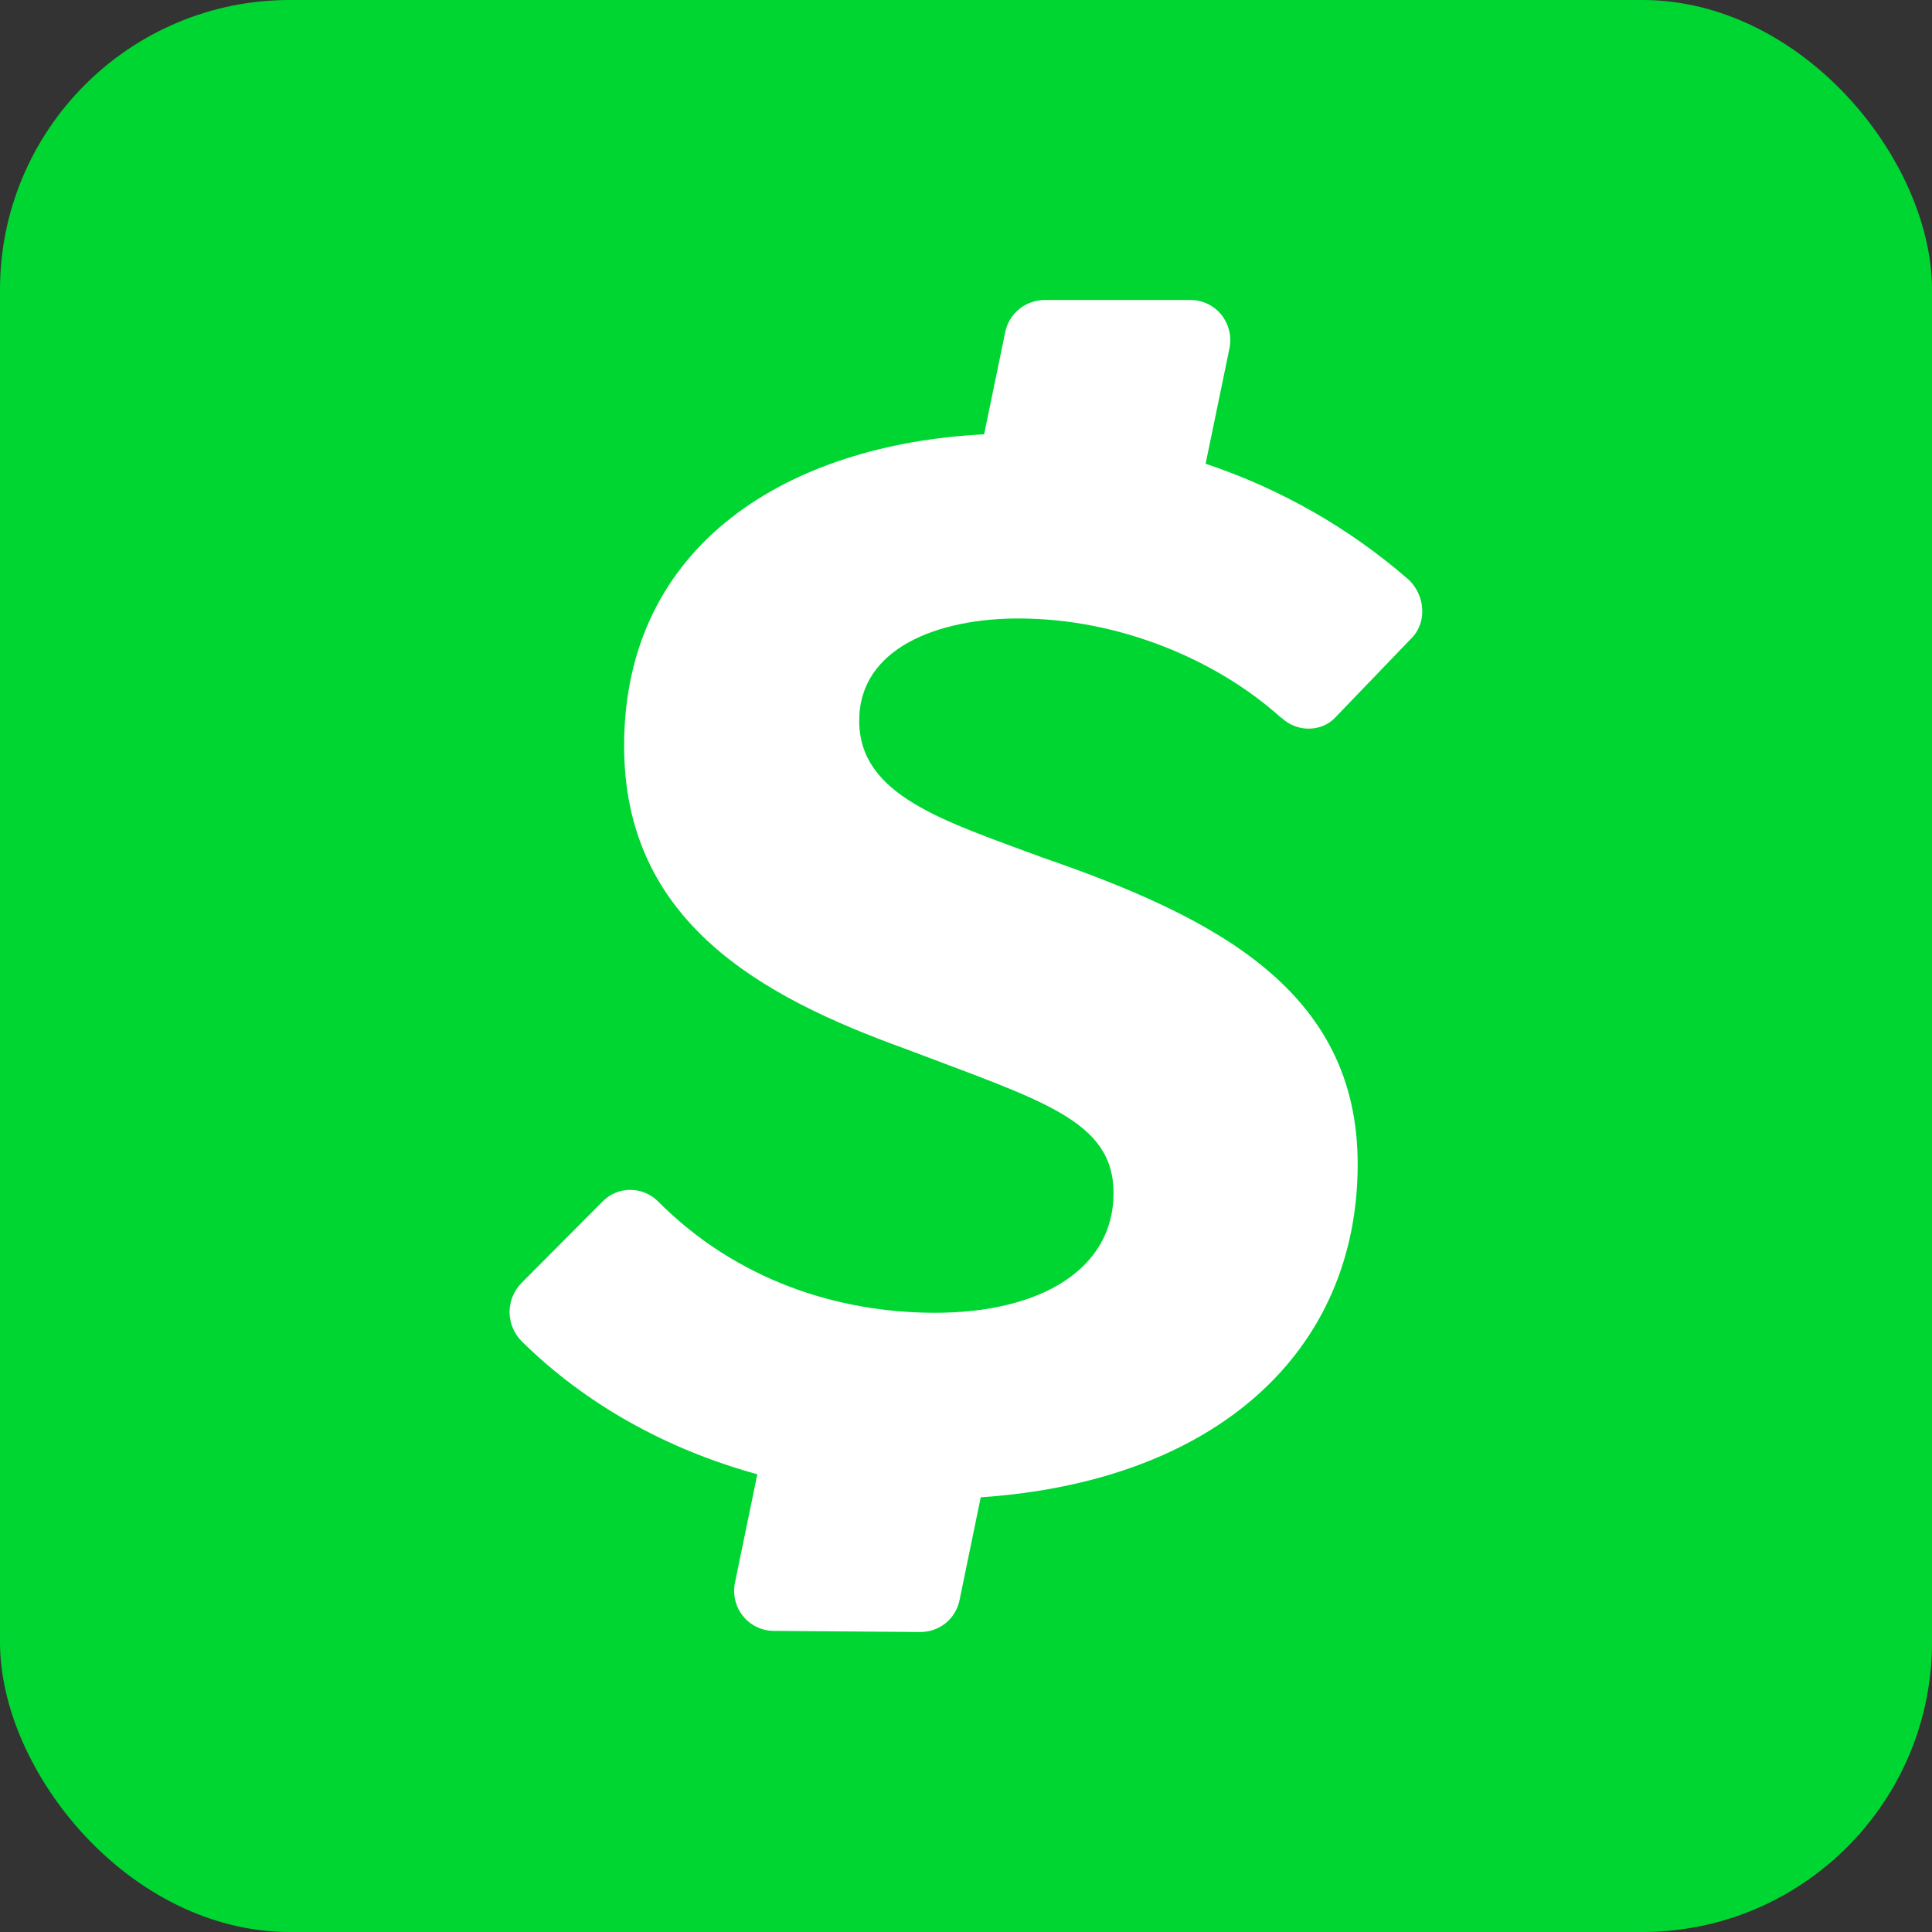
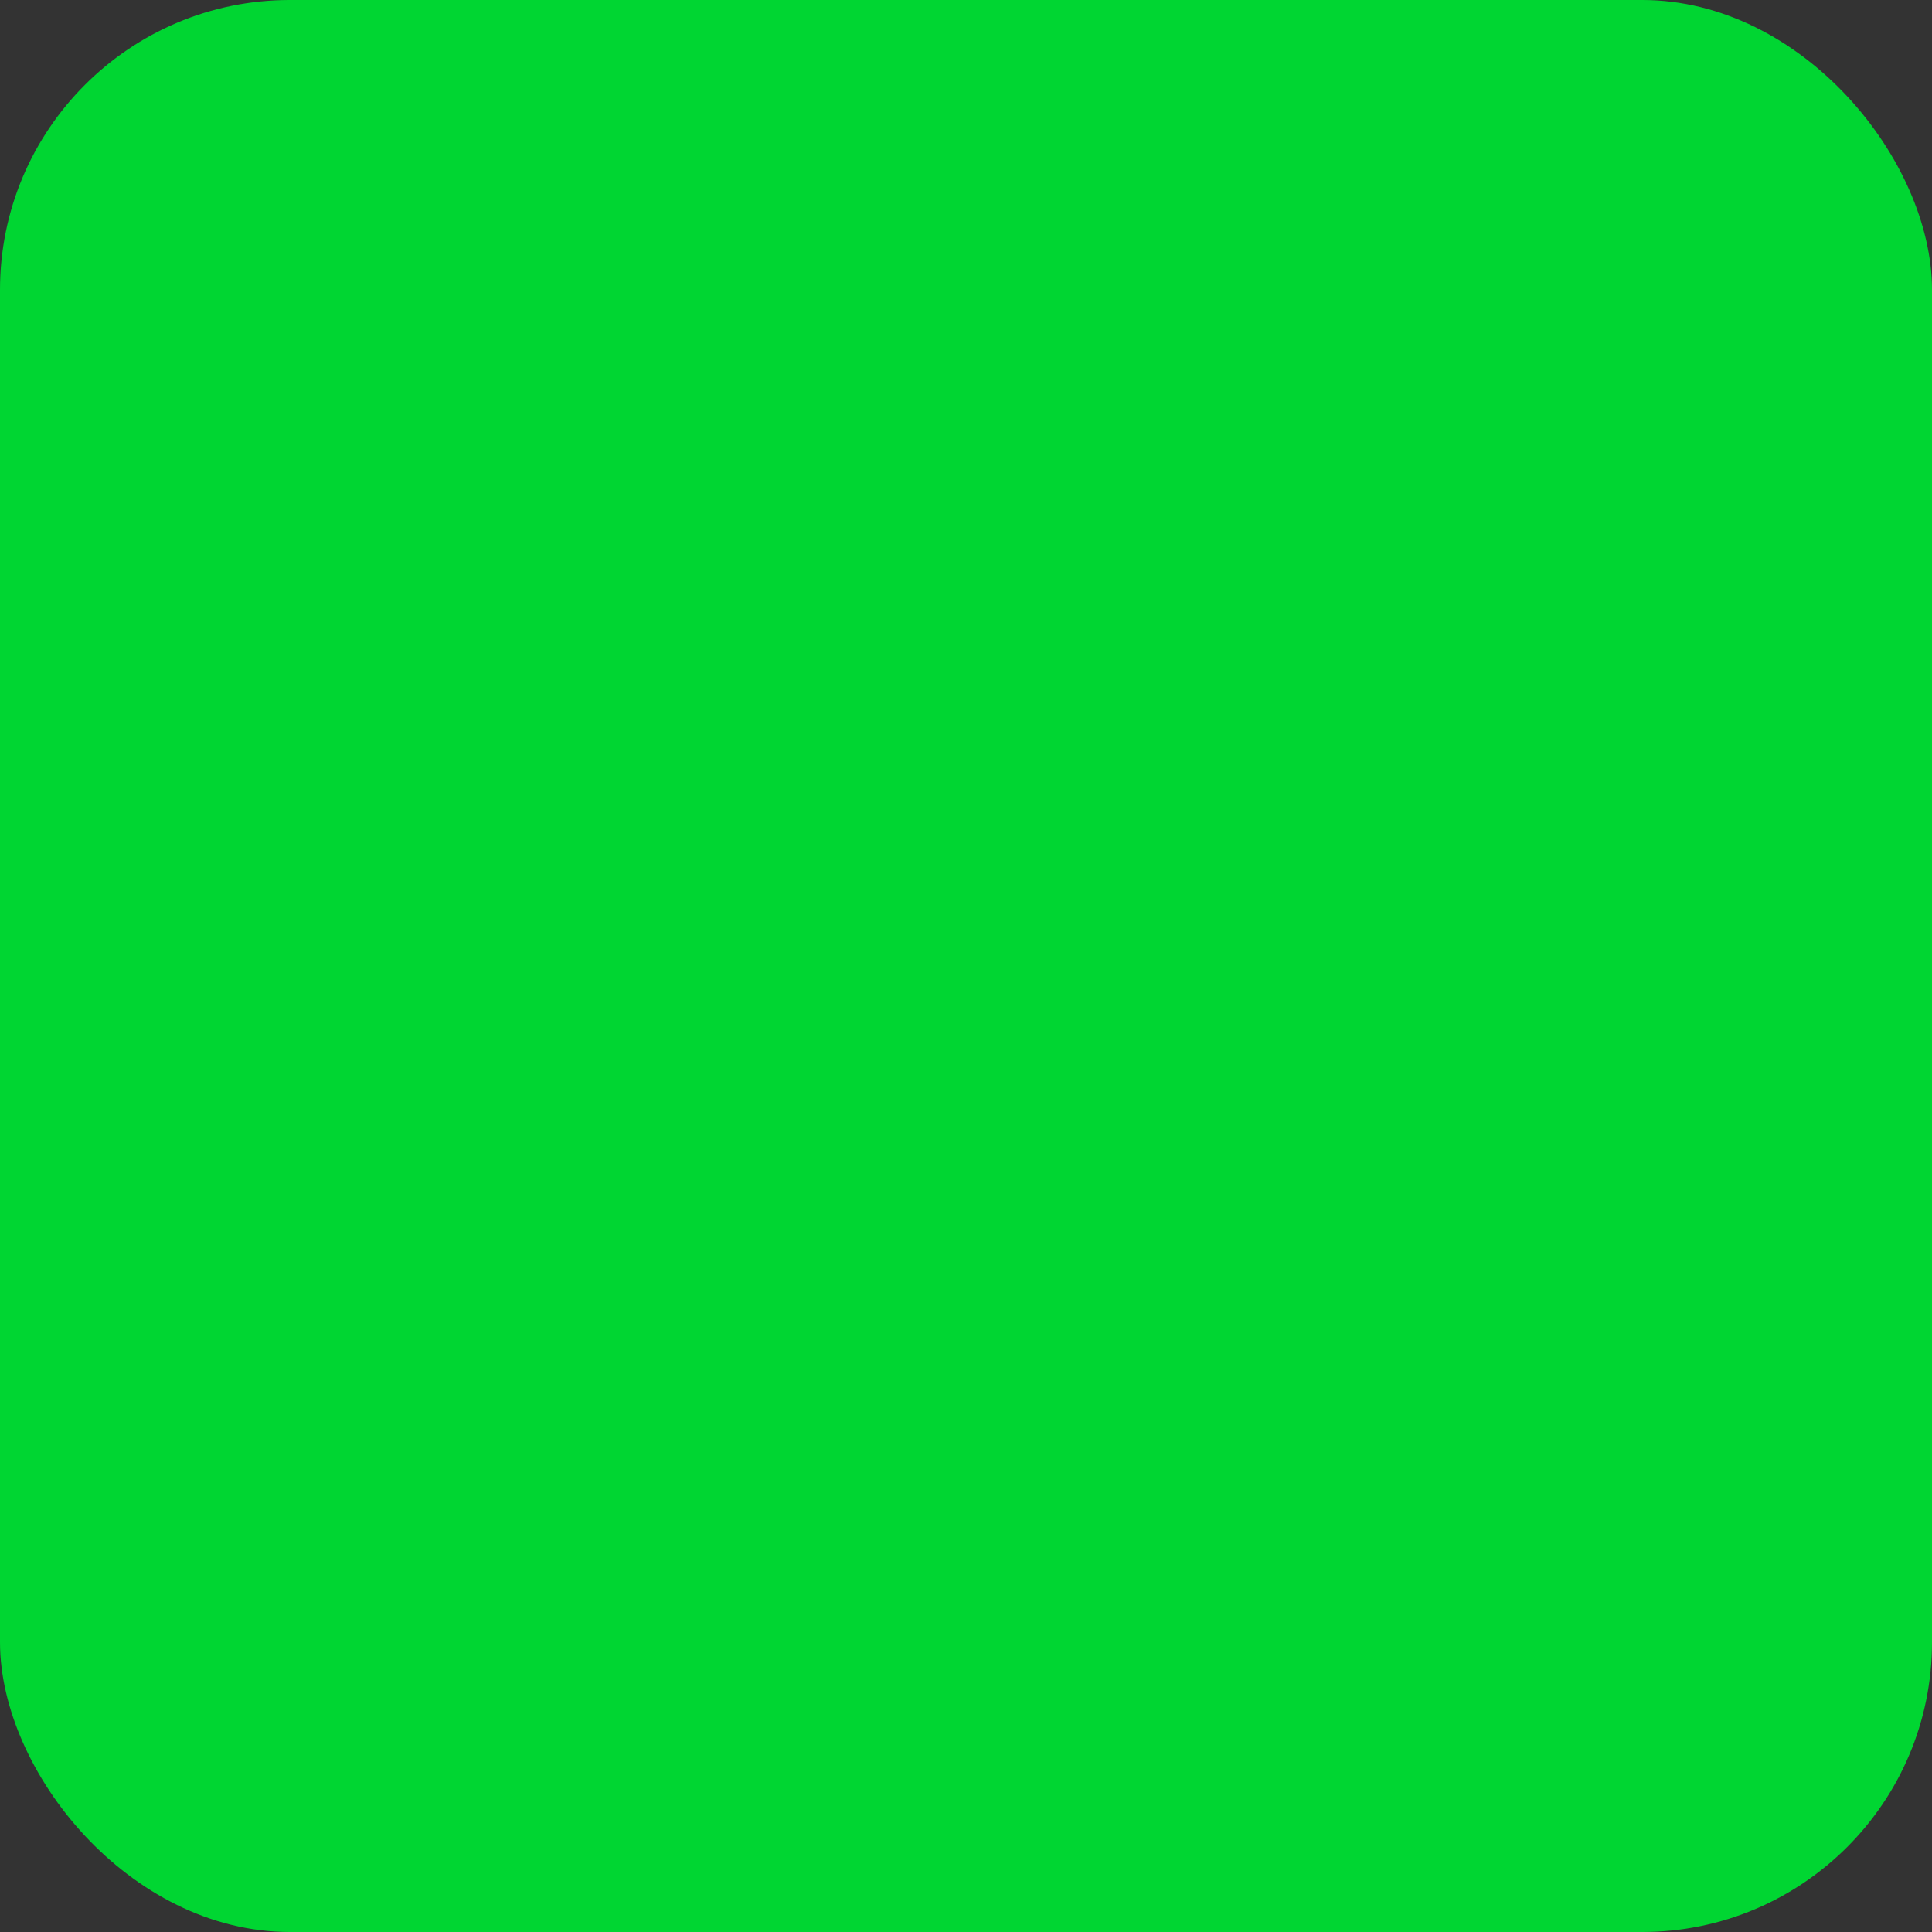
<svg xmlns="http://www.w3.org/2000/svg" aria-label="Square Cash" role="img" viewBox="0 0 512 512">
  <rect x="0" y="0" width="512" height="512" fill="#333333" stroke="none" />
  <rect width="512" height="512" rx="15%" fill="#00d632" />
-   <path d="m339.5 190.1c4 4 10.7 4 14.4 0l20-20.8c4.2-4 4-11.2-.5-15.6-15.7-13.7-34.1-24.2-53.9-30.8l6.3-30.5c1.4-6.7-3.6-12.9-10.3-12.9h-38.8c-5 .1-9.3 3.6-10.3 8.5l-5.6 27.1c-51.6 2.6-95.4 28.9-95.4 82.6 0 46.5 36.2 66.4 74.4 80.2 36.2 13.8 55.3 18.9 55.3 38.3 0 20-19.1 31.7-47.3 31.7-25.7 0-52.6-8.6-73.4-29.5-4.1-4.1-10.7-4.1-14.7 0l-21.5 21.6c-4.2 4.3-4.2 11.1 0 15.4 16.8 16.6 38.2 28.6 62.5 35.3l-5.9 28.6c-1.4 6.7 3.5 12.8 10.2 12.9l38.9.3c5.1 0 9.4-3.5 10.4-8.5l5.6-27.2c62.1-4.2 99.9-38.4 99.9-88.3 0-46-37.7-65.4-83.4-81.2-26.1-9.7-48.7-16.4-48.7-36.3 0-19.4 21.1-27.1 42.2-27.1 26.9 0 52.8 11.1 69.7 26.4z" fill="#ffffff" />
</svg>